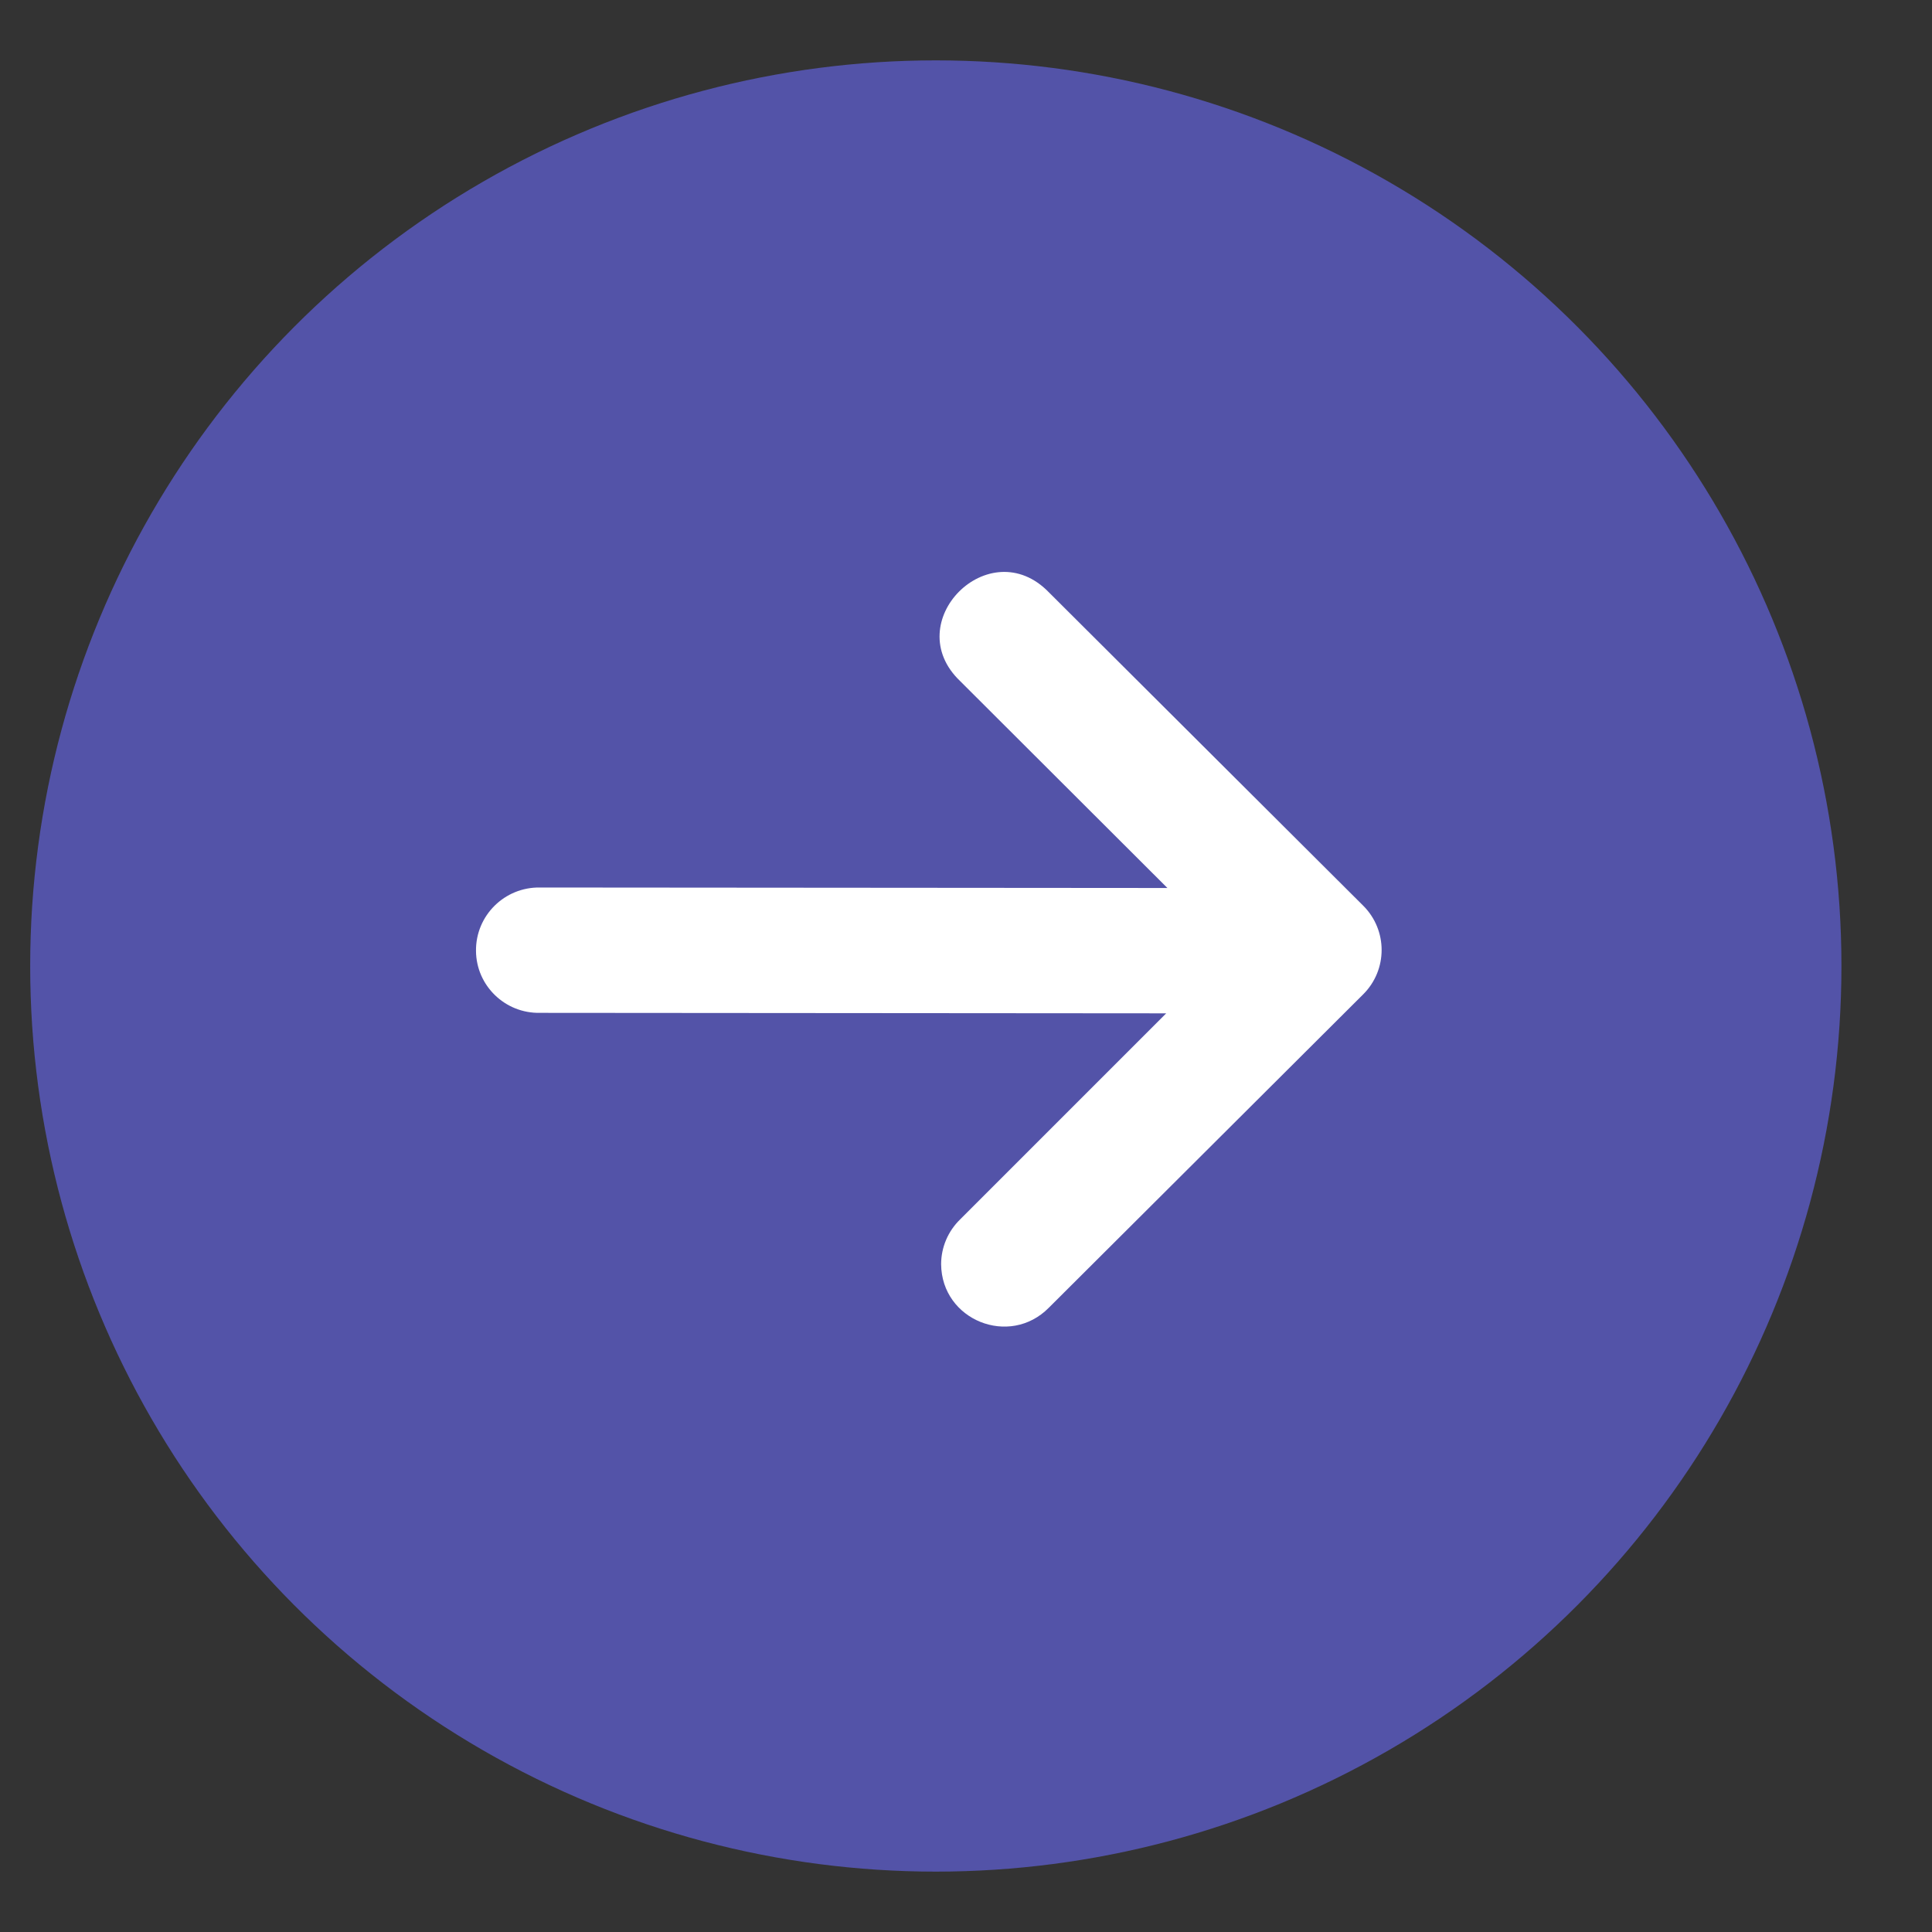
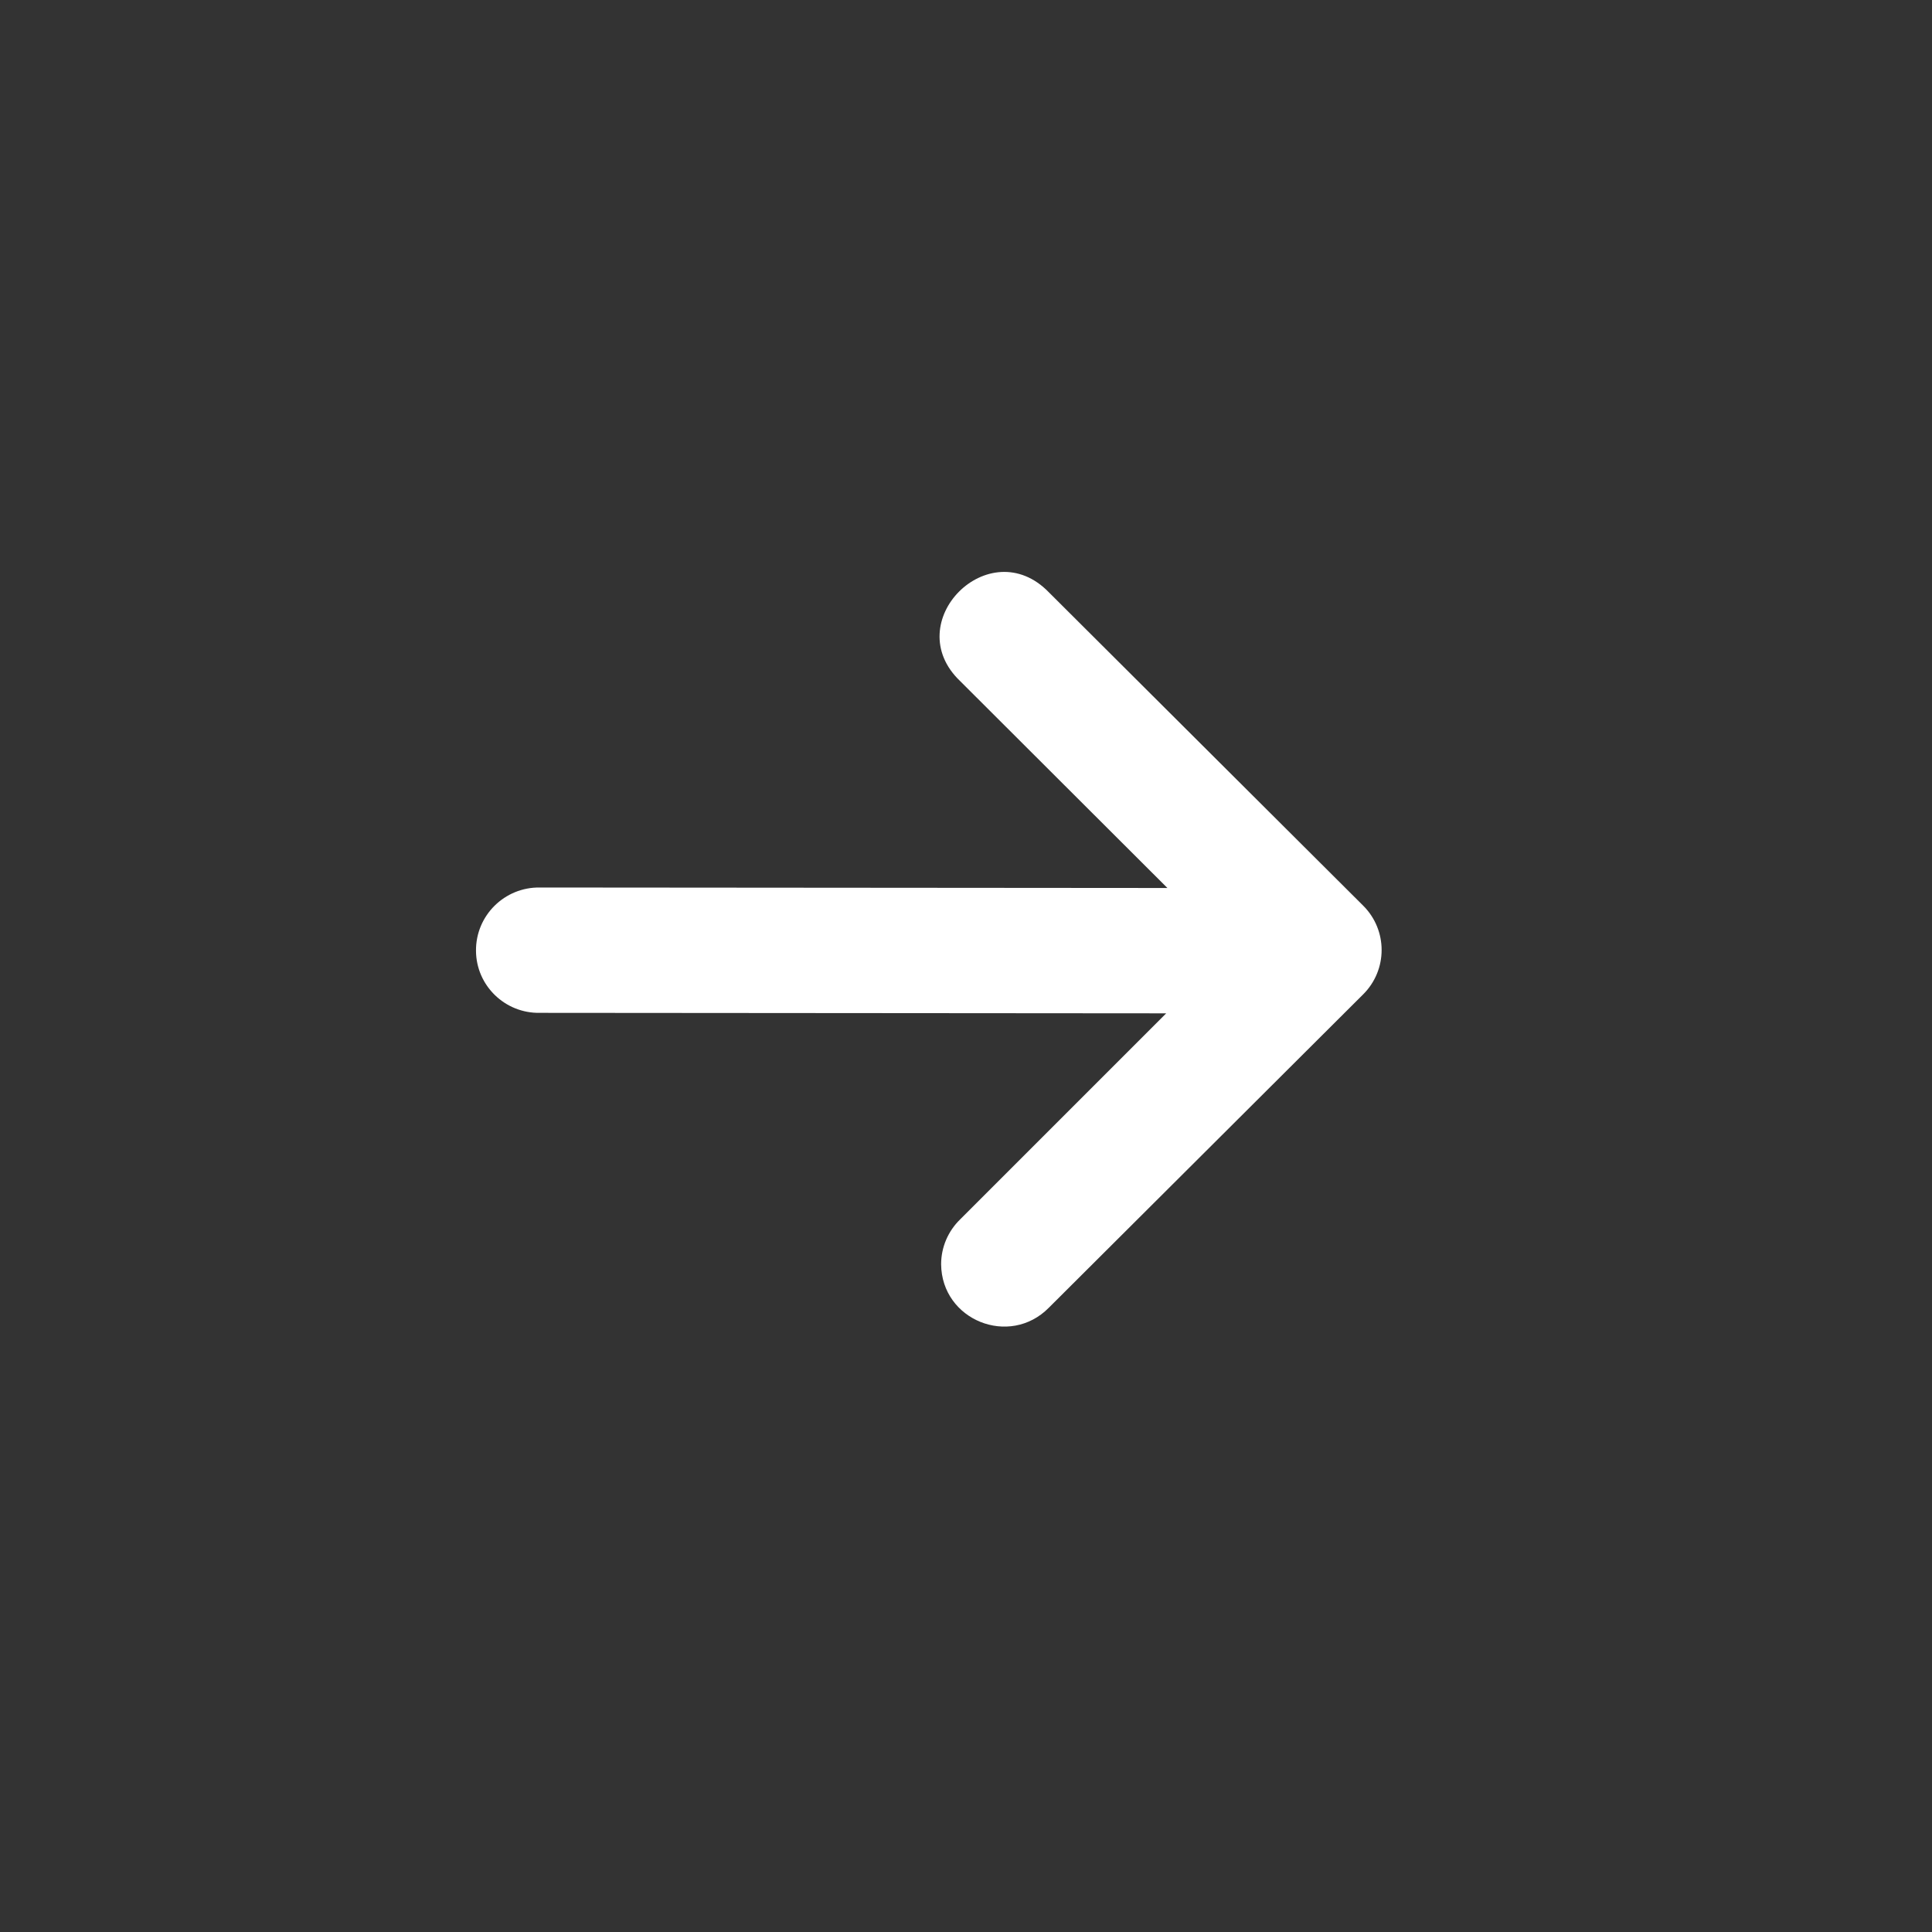
<svg xmlns="http://www.w3.org/2000/svg" width="16" height="16" viewBox="0 0 16 16" fill="none">
  <rect x="0" y="0" width="16" height="16" fill="#333333" stroke="none" />
-   <circle cx="7.75" cy="8" r="7.5" fill="#5353A8" />
  <path d="M4.472 8.388L9.658 8.392L7.952 10.098C7.851 10.196 7.794 10.33 7.794 10.47C7.798 10.933 8.36 11.16 8.686 10.83L11.289 8.235C11.493 8.032 11.493 7.703 11.289 7.5L8.686 4.905C8.194 4.397 7.44 5.153 7.952 5.641L9.668 7.354L4.472 7.35C4.179 7.345 3.939 7.582 3.942 7.875C3.944 8.163 4.183 8.394 4.472 8.388Z" fill="white" />
</svg>